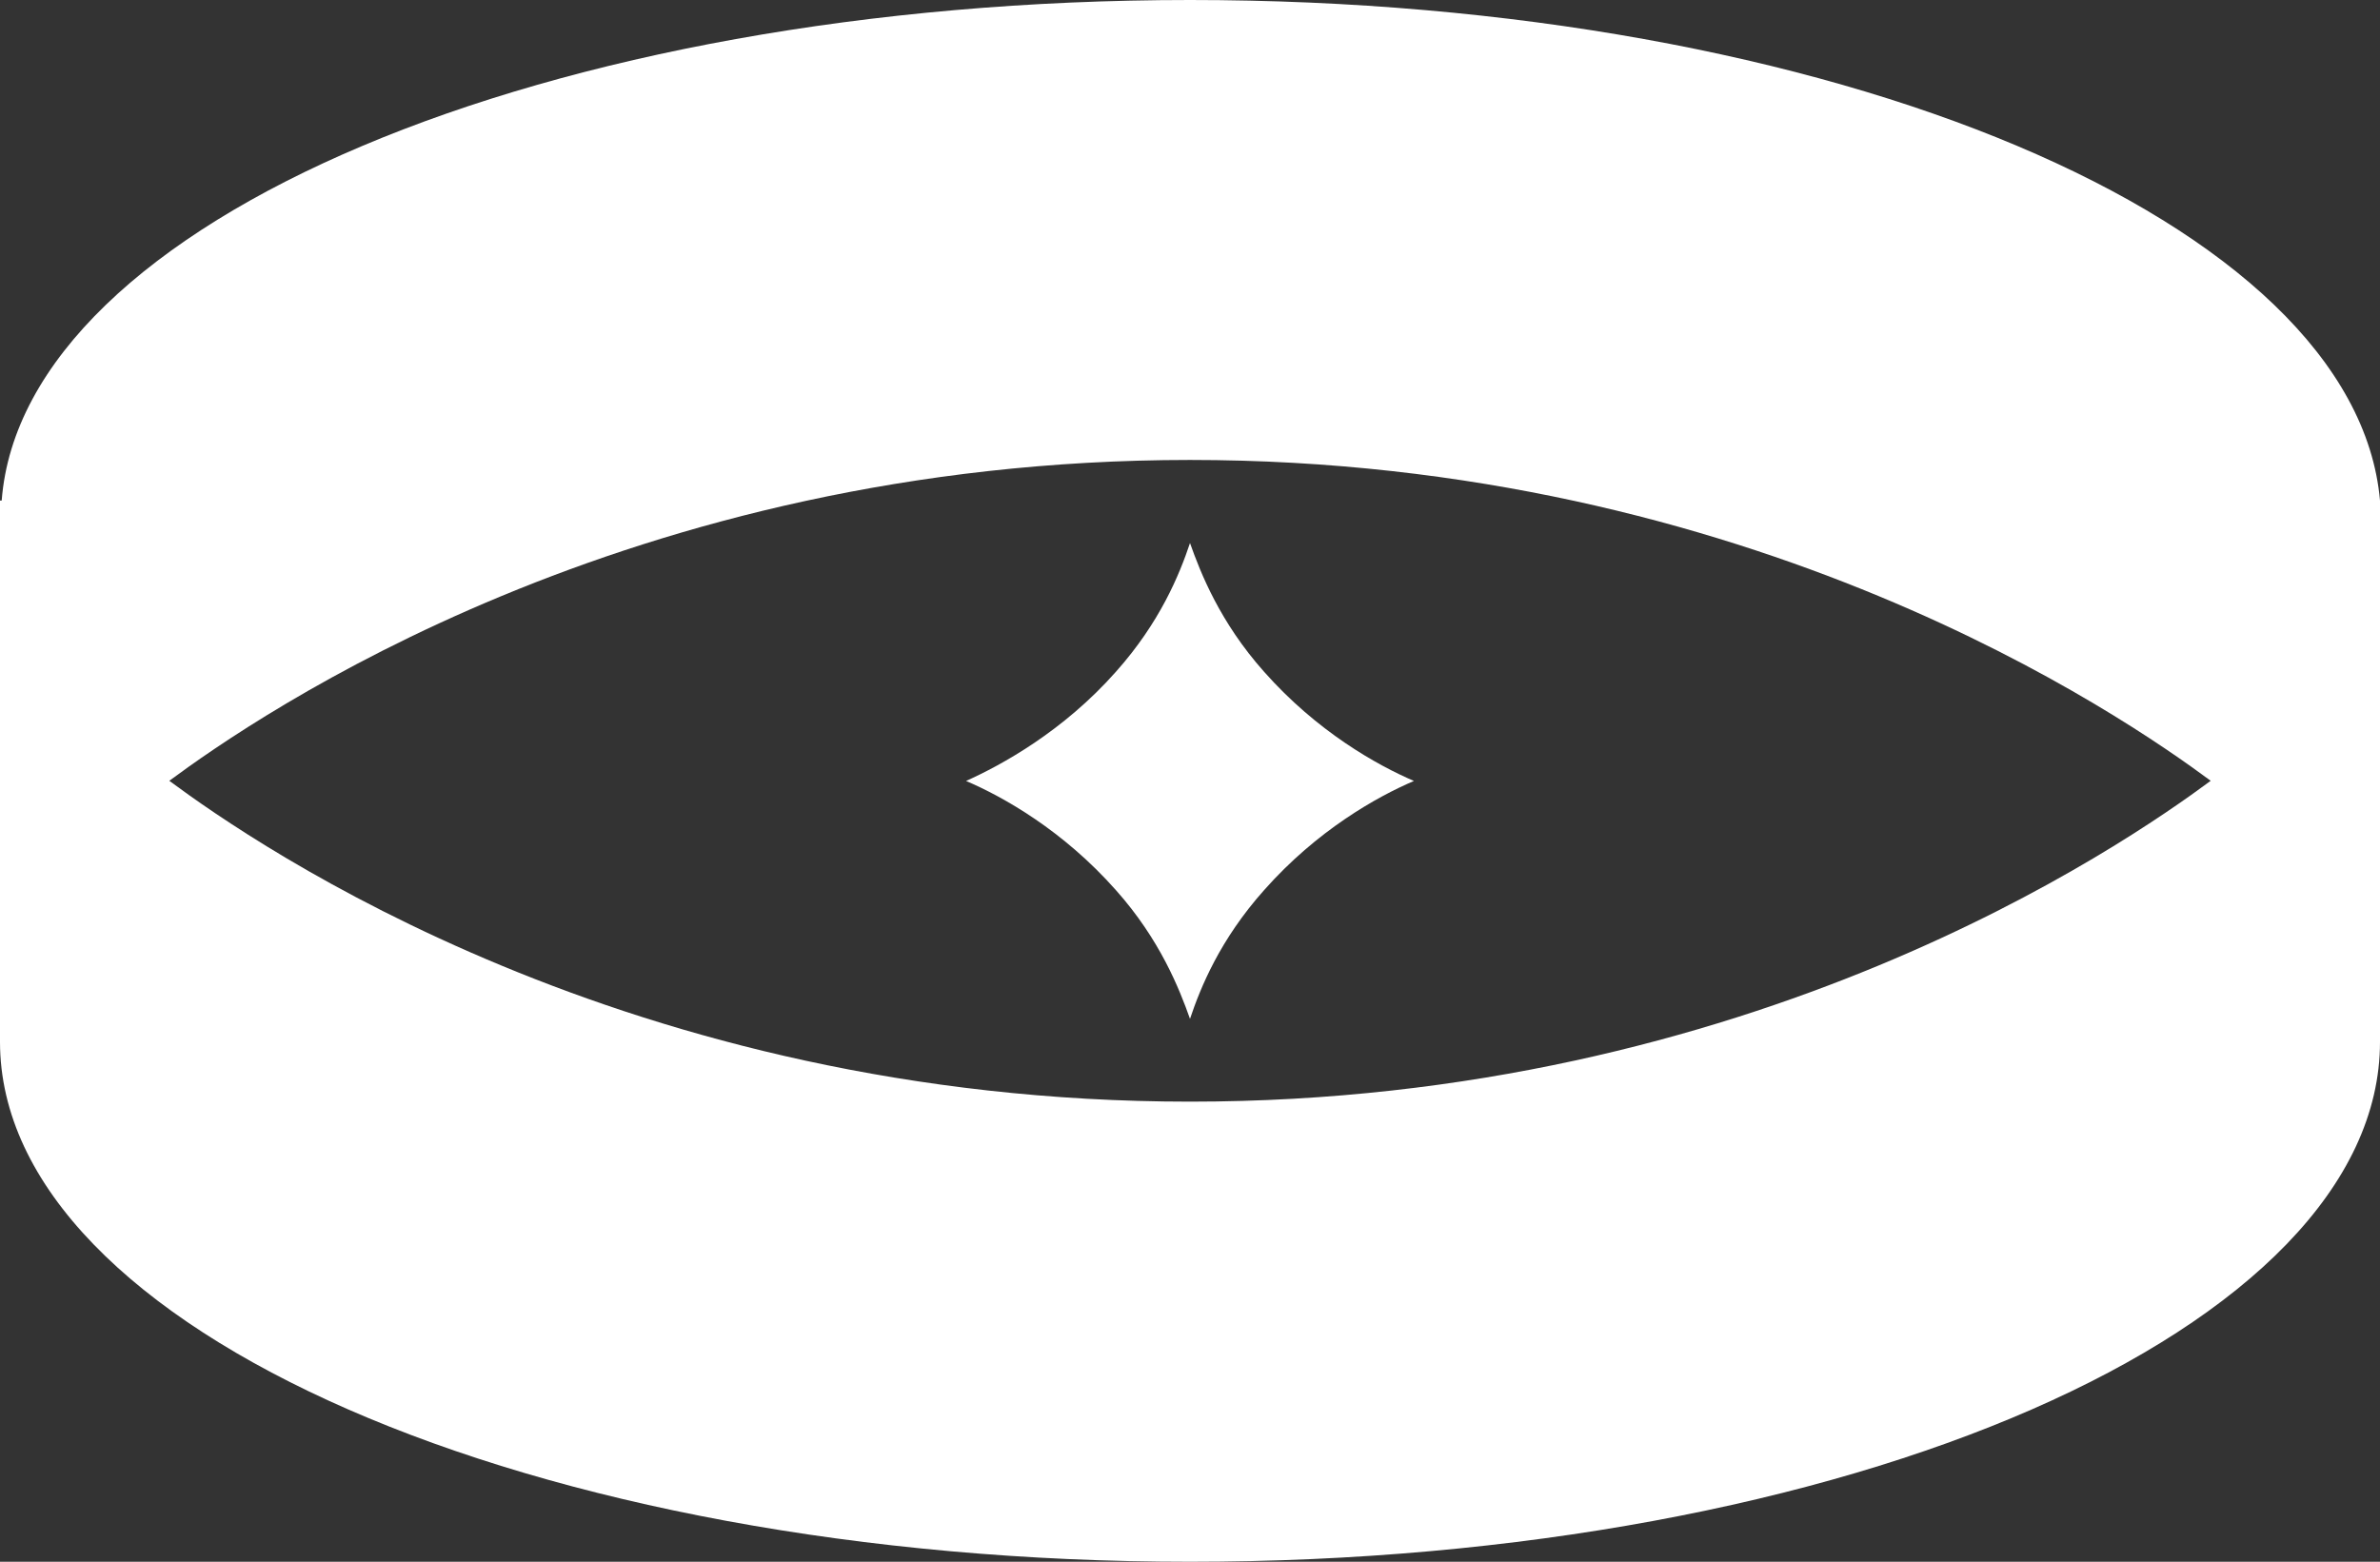
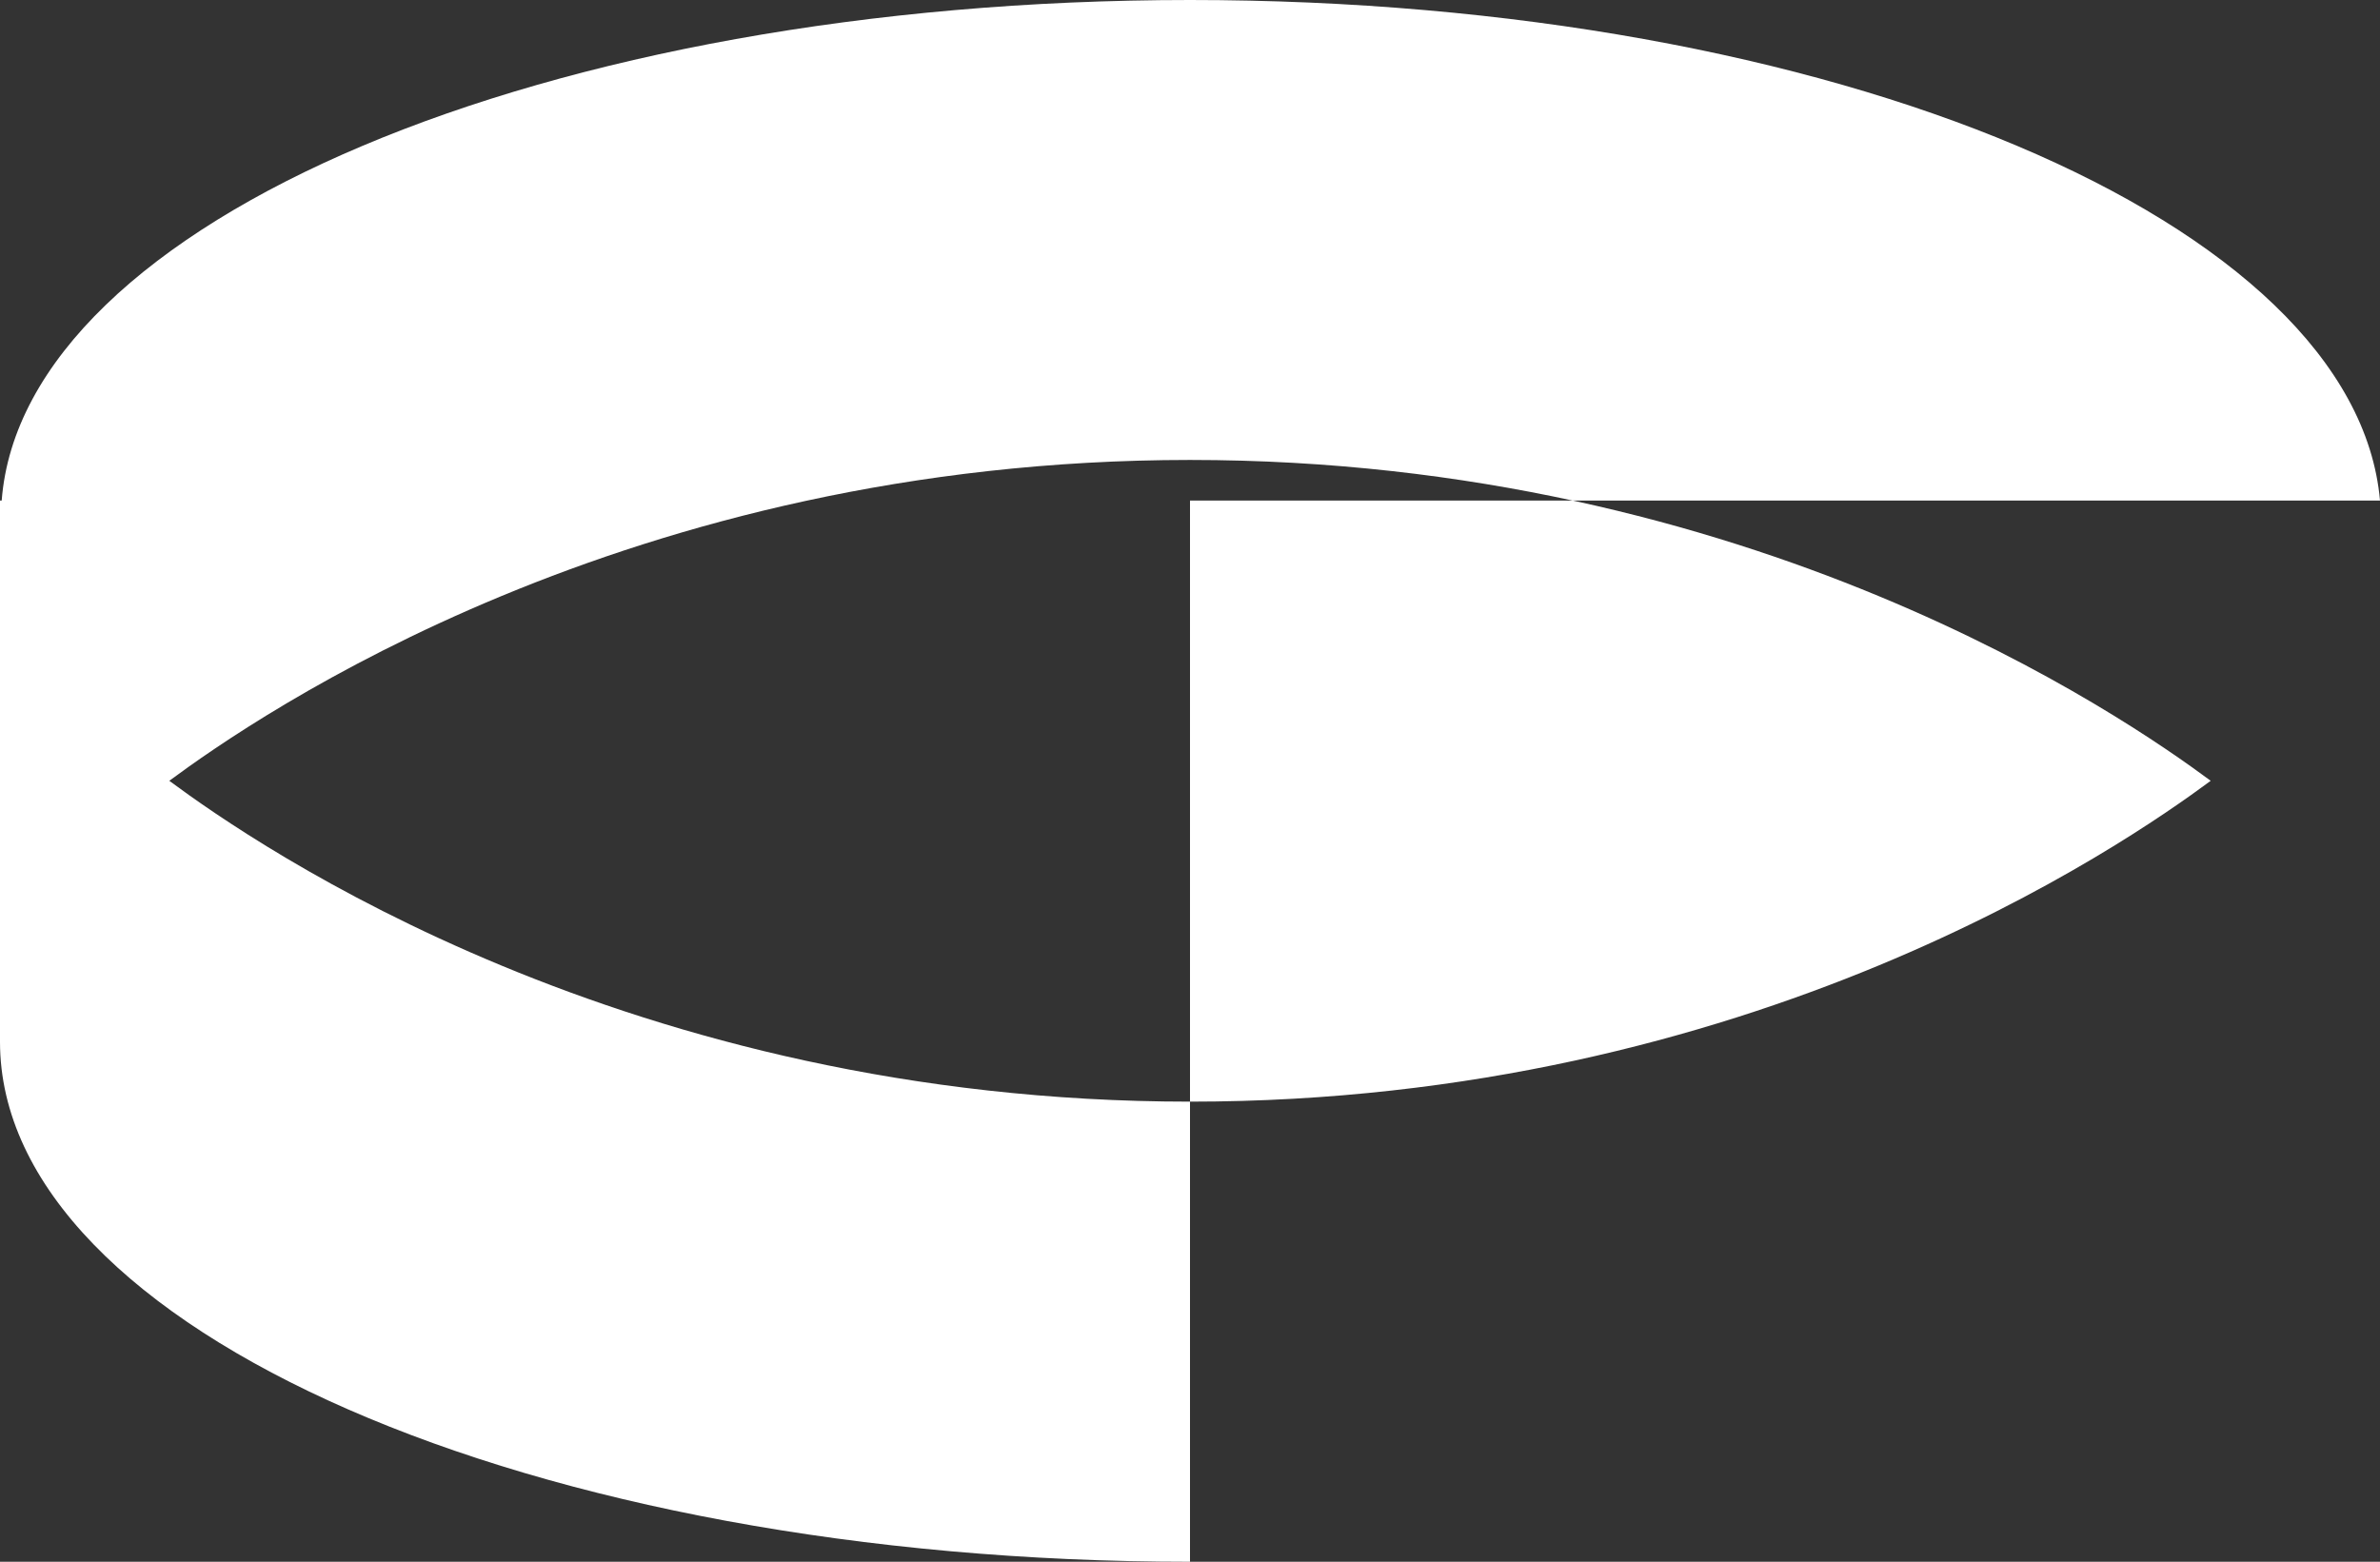
<svg xmlns="http://www.w3.org/2000/svg" id="_Слой_1" data-name="Слой 1" viewBox="0 0 154.64 101.49">
  <rect x="0" y="0" width="154.64" height="101.49" fill="#333333" stroke="none" />
  <defs>
    <style> .cls-1 { fill: #fff; } </style>
  </defs>
-   <path class="cls-1" d="M91.87,50.75c-2.4-1.03-6.3-3.21-9.74-7.1-2.86-3.21-4.12-6.41-4.81-8.36-.69,2.06-1.95,5.15-4.81,8.36-3.44,3.89-7.45,6.07-9.74,7.1,2.41,1.03,6.3,3.21,9.74,7.1,2.86,3.21,4.12,6.41,4.81,8.36,.69-2.06,1.95-5.15,4.81-8.36,3.44-3.89,7.33-6.07,9.74-7.1Z" />
-   <path class="cls-1" d="M154.64,32.53C153.04,14.43,119.13,0,77.32,0S1.49,14.43,.11,32.53h-.11v35.17c0,18.67,34.59,33.79,77.32,33.79s77.32-15.12,77.32-33.79V32.53Zm-77.32,39.06c-36.54,0-60.6-16.61-66.32-20.85,5.73-4.24,29.78-20.85,66.32-20.85s60.6,16.61,66.32,20.85c-5.73,4.24-29.78,20.85-66.32,20.85Z" />
+   <path class="cls-1" d="M154.64,32.53C153.04,14.43,119.13,0,77.32,0S1.49,14.43,.11,32.53h-.11v35.17c0,18.67,34.59,33.79,77.32,33.79V32.53Zm-77.32,39.06c-36.54,0-60.6-16.61-66.32-20.85,5.73-4.24,29.78-20.85,66.32-20.85s60.6,16.61,66.32,20.85c-5.73,4.24-29.78,20.85-66.32,20.85Z" />
</svg>